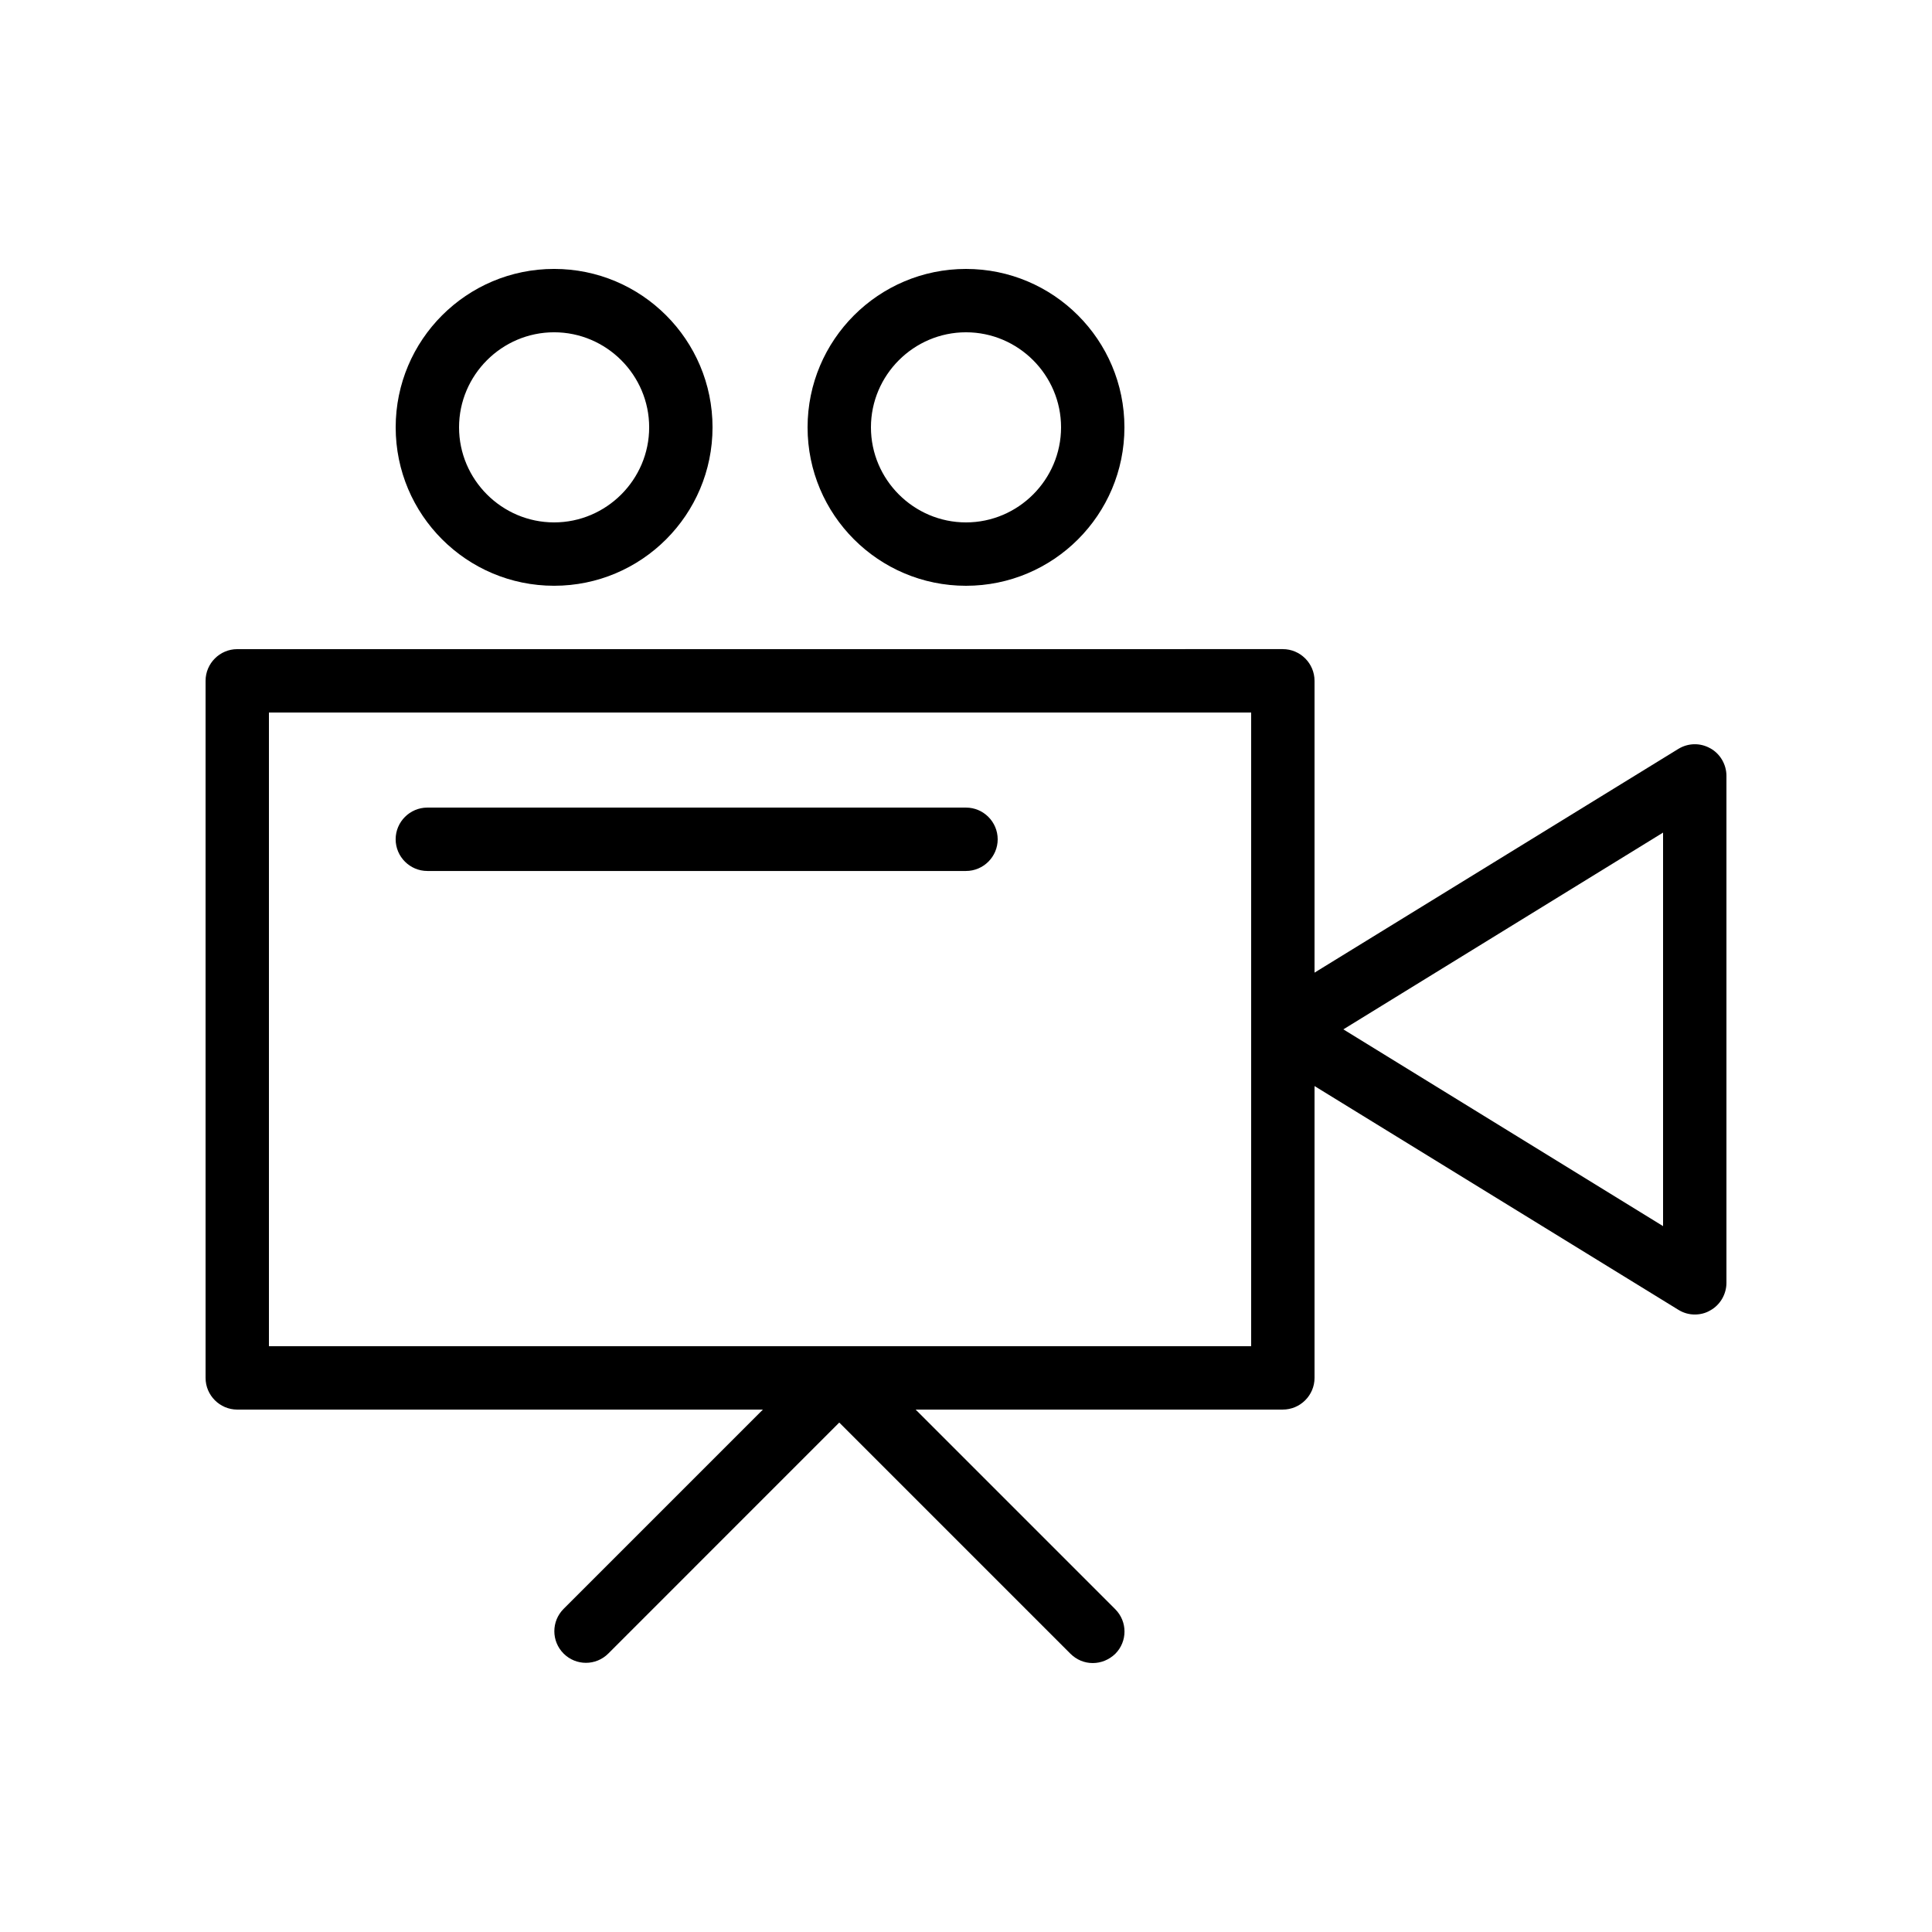
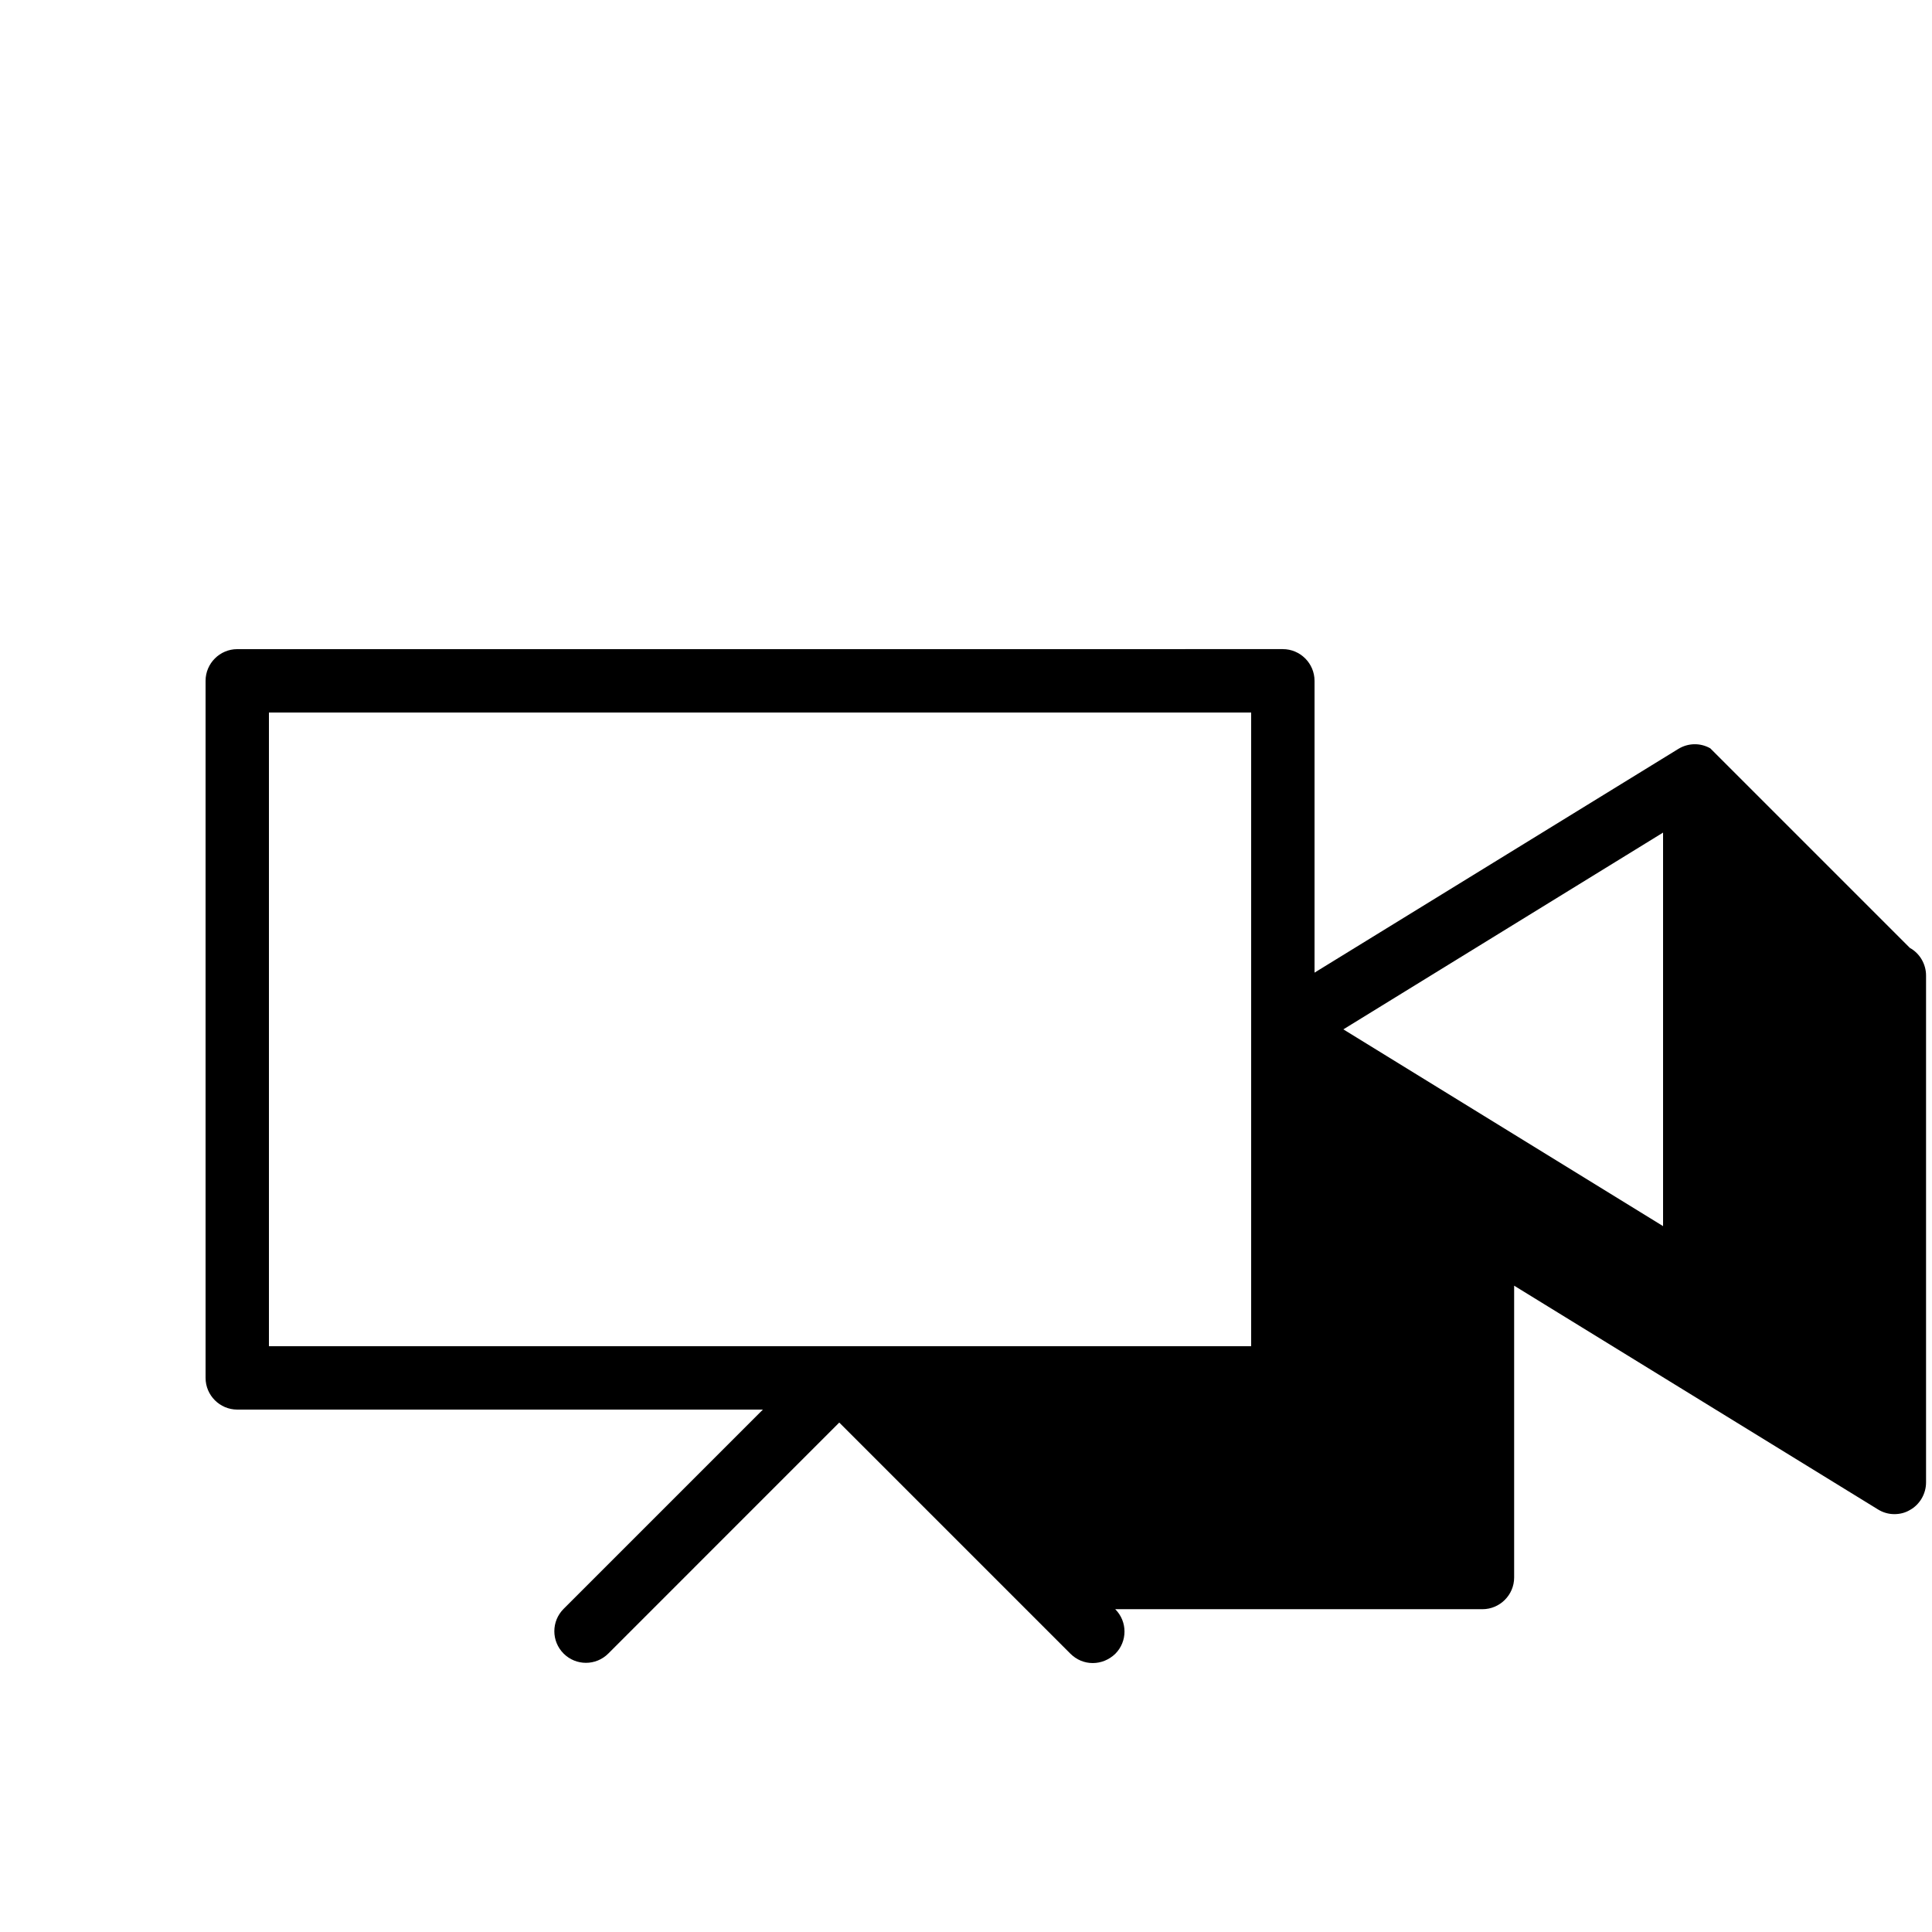
<svg xmlns="http://www.w3.org/2000/svg" fill="#000000" width="800px" height="800px" version="1.1" viewBox="144 144 512 512">
  <g>
-     <path d="m597.24 342.31c-2.688-1.512-5.879-1.426-8.48 0.168l-96.395 59.281v-77.336c0-4.617-3.777-8.398-8.398-8.398l-277.09 0.004c-4.617 0-8.398 3.777-8.398 8.398v184.73c0 4.617 3.777 8.398 8.398 8.398h139.3l-52.816 52.816c-3.273 3.273-3.273 8.566 0 11.84 3.273 3.273 8.566 3.273 11.84 0l61.211-61.219 61.211 61.211c1.684 1.684 3.781 2.523 5.965 2.523 2.184 0 4.281-0.84 5.961-2.434 3.273-3.273 3.273-8.566 0-11.84l-52.898-52.902h97.316c4.617 0 8.398-3.777 8.398-8.398v-77.336l96.395 59.281c1.344 0.844 2.856 1.262 4.367 1.262 1.426 0 2.856-0.336 4.113-1.09 2.606-1.43 4.285-4.285 4.285-7.309v-134.35c0-3.023-1.68-5.879-4.285-7.305zm-121.67 158.45h-260.3v-167.94h260.3zm109.16-31.824-84.727-52.145 84.727-52.145z" />
-     <path d="m400 358.02h-142.75c-4.617 0-8.398 3.777-8.398 8.398 0 4.617 3.777 8.398 8.398 8.398h142.75c4.617 0 8.398-3.777 8.398-8.398-0.004-4.621-3.781-8.398-8.398-8.398z" />
-     <path d="m248.86 257.25c0 23.176 18.809 41.984 41.984 41.984 23.176 0 41.984-18.809 41.984-41.984 0-23.176-18.809-41.984-41.984-41.984-23.176 0-41.984 18.809-41.984 41.984zm67.176 0c0 13.855-11.336 25.191-25.191 25.191-13.855 0-25.191-11.336-25.191-25.191 0-13.855 11.336-25.191 25.191-25.191 13.855 0 25.191 11.336 25.191 25.191z" />
-     <path d="m400 215.27c-23.176 0-41.984 18.809-41.984 41.984 0 23.176 18.809 41.984 41.984 41.984s41.984-18.809 41.984-41.984c0-23.176-18.812-41.984-41.984-41.984zm0 67.172c-13.855 0-25.191-11.336-25.191-25.191s11.336-25.191 25.191-25.191 25.191 11.336 25.191 25.191c-0.004 13.855-11.34 25.191-25.191 25.191z" />
+     <path d="m597.24 342.31c-2.688-1.512-5.879-1.426-8.48 0.168l-96.395 59.281v-77.336c0-4.617-3.777-8.398-8.398-8.398l-277.09 0.004c-4.617 0-8.398 3.777-8.398 8.398v184.73c0 4.617 3.777 8.398 8.398 8.398h139.3l-52.816 52.816c-3.273 3.273-3.273 8.566 0 11.84 3.273 3.273 8.566 3.273 11.84 0l61.211-61.219 61.211 61.211c1.684 1.684 3.781 2.523 5.965 2.523 2.184 0 4.281-0.84 5.961-2.434 3.273-3.273 3.273-8.566 0-11.84h97.316c4.617 0 8.398-3.777 8.398-8.398v-77.336l96.395 59.281c1.344 0.844 2.856 1.262 4.367 1.262 1.426 0 2.856-0.336 4.113-1.09 2.606-1.43 4.285-4.285 4.285-7.309v-134.35c0-3.023-1.68-5.879-4.285-7.305zm-121.67 158.45h-260.3v-167.94h260.3zm109.16-31.824-84.727-52.145 84.727-52.145z" />
  </g>
</svg>